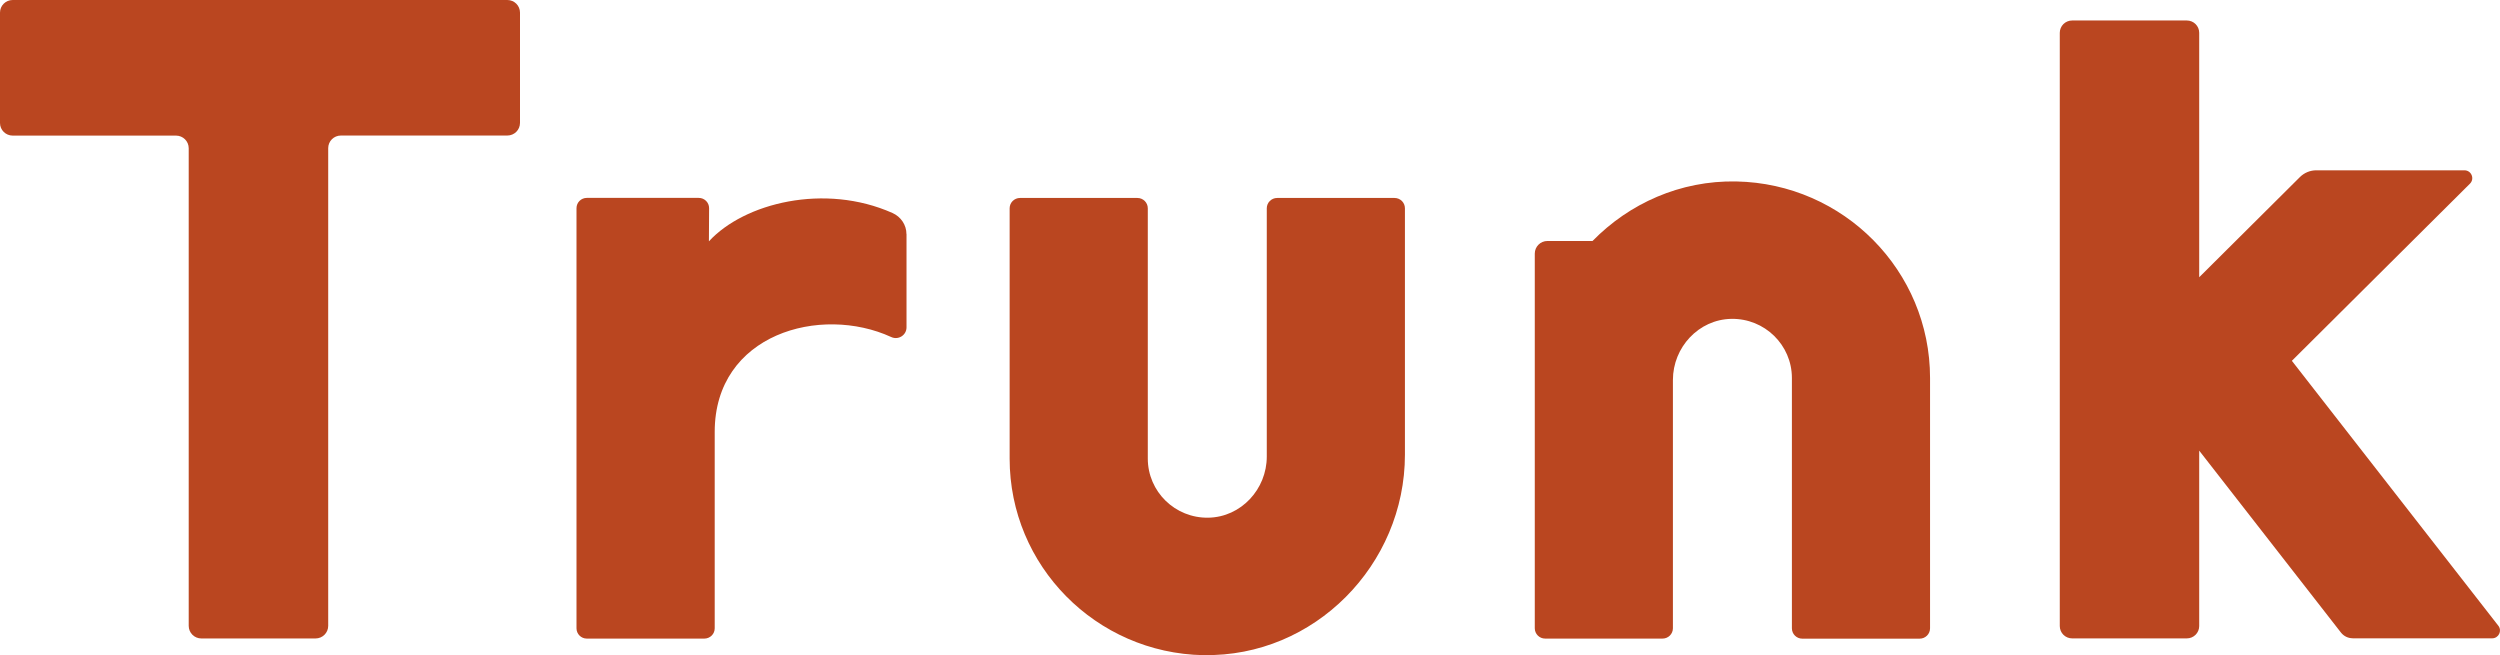
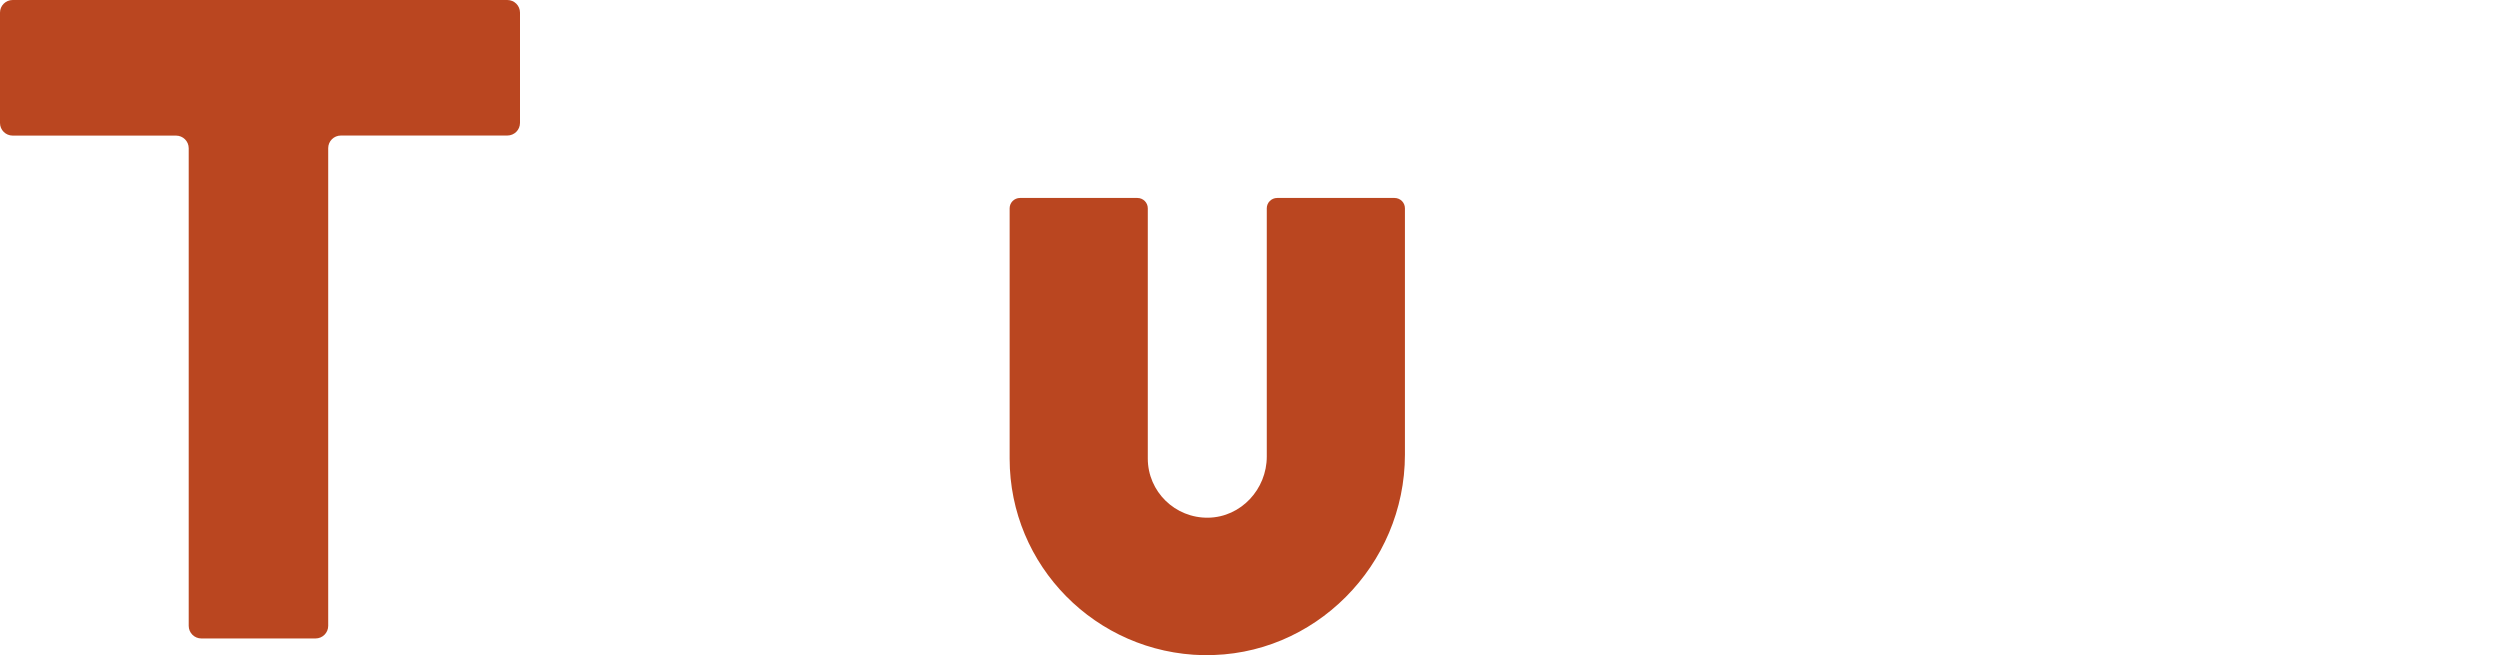
<svg xmlns="http://www.w3.org/2000/svg" width="145" height="38" viewBox="0 0 145 38" fill="none">
  <g clip-path="url(#clip0_4296_39399)">
-     <path d="M136.455 37.023H144.542C144.922 37.023 145.137 36.587 144.902 36.291L132.928 20.927L143.258 10.652C143.544 10.368 143.341 9.878 142.937 9.878H134.345C133.989 9.878 133.652 10.018 133.398 10.267L127.554 16.08V1.904C127.554 1.507 127.233 1.188 126.834 1.188H120.187C119.788 1.188 119.467 1.507 119.467 1.904V36.31C119.467 36.707 119.788 37.027 120.187 37.027H126.834C127.233 37.027 127.554 36.707 127.554 36.31V26.137L135.778 36.692C135.942 36.898 136.189 37.019 136.451 37.019L136.455 37.023Z" fill="#BA4620" />
-     <path d="M100.701 10.524C97.448 10.462 94.493 11.805 92.367 13.977H89.752C89.345 13.977 89.017 14.305 89.017 14.71V36.439C89.017 36.77 89.287 37.038 89.619 37.038H96.427C96.759 37.038 97.029 36.77 97.029 36.439V22.037C97.029 20.149 98.517 18.529 100.415 18.494C102.349 18.459 103.93 20.009 103.93 21.924V36.443C103.93 36.774 104.2 37.042 104.533 37.042H111.34C111.673 37.042 111.943 36.774 111.943 36.443V21.924C111.943 15.702 106.933 10.645 100.705 10.524H100.701Z" fill="#BA4620" />
    <path d="M69.801 37.996C76.228 38.117 81.486 32.763 81.486 26.37V12.081C81.486 11.75 81.216 11.482 80.883 11.482H74.076C73.743 11.482 73.473 11.75 73.473 12.081V26.483C73.473 28.371 71.985 29.991 70.087 30.026C68.153 30.061 66.572 28.512 66.572 26.596V12.081C66.572 11.75 66.302 11.482 65.969 11.482H59.162C58.829 11.482 58.559 11.75 58.559 12.081V26.6C58.559 32.822 63.569 37.879 69.797 38L69.801 37.996Z" fill="#BA4620" />
    <path d="M29.42 0H0.736C0.329 0 0 0.327 0 0.732V7.133C0 7.538 0.329 7.865 0.736 7.865H10.209C10.616 7.865 10.945 8.192 10.945 8.597V36.299C10.945 36.703 11.273 37.031 11.681 37.031H18.3C18.707 37.031 19.036 36.703 19.036 36.299V8.593C19.036 8.188 19.364 7.861 19.771 7.861H29.424C29.831 7.861 30.16 7.534 30.16 7.129V0.732C30.16 0.327 29.831 0 29.424 0H29.42Z" fill="#BA4620" />
-     <path d="M52.574 13.58C52.574 13.047 52.253 12.572 51.764 12.354C47.837 10.606 43.168 11.77 41.117 13.997L41.128 12.073C41.128 11.746 40.862 11.478 40.529 11.478H34.035C33.707 11.478 33.437 11.742 33.437 12.073V36.443C33.437 36.77 33.703 37.038 34.035 37.038H40.854C41.183 37.038 41.453 36.773 41.453 36.443V25.05C41.453 19.362 47.599 17.665 51.693 19.549C52.104 19.74 52.578 19.44 52.578 18.988V13.576L52.574 13.58Z" fill="#BA4620" />
  </g>
  <defs>
    <clipPath id="clip0_4296_39399">
      <rect width="145" height="38" fill="white" />
    </clipPath>
  </defs>
</svg>